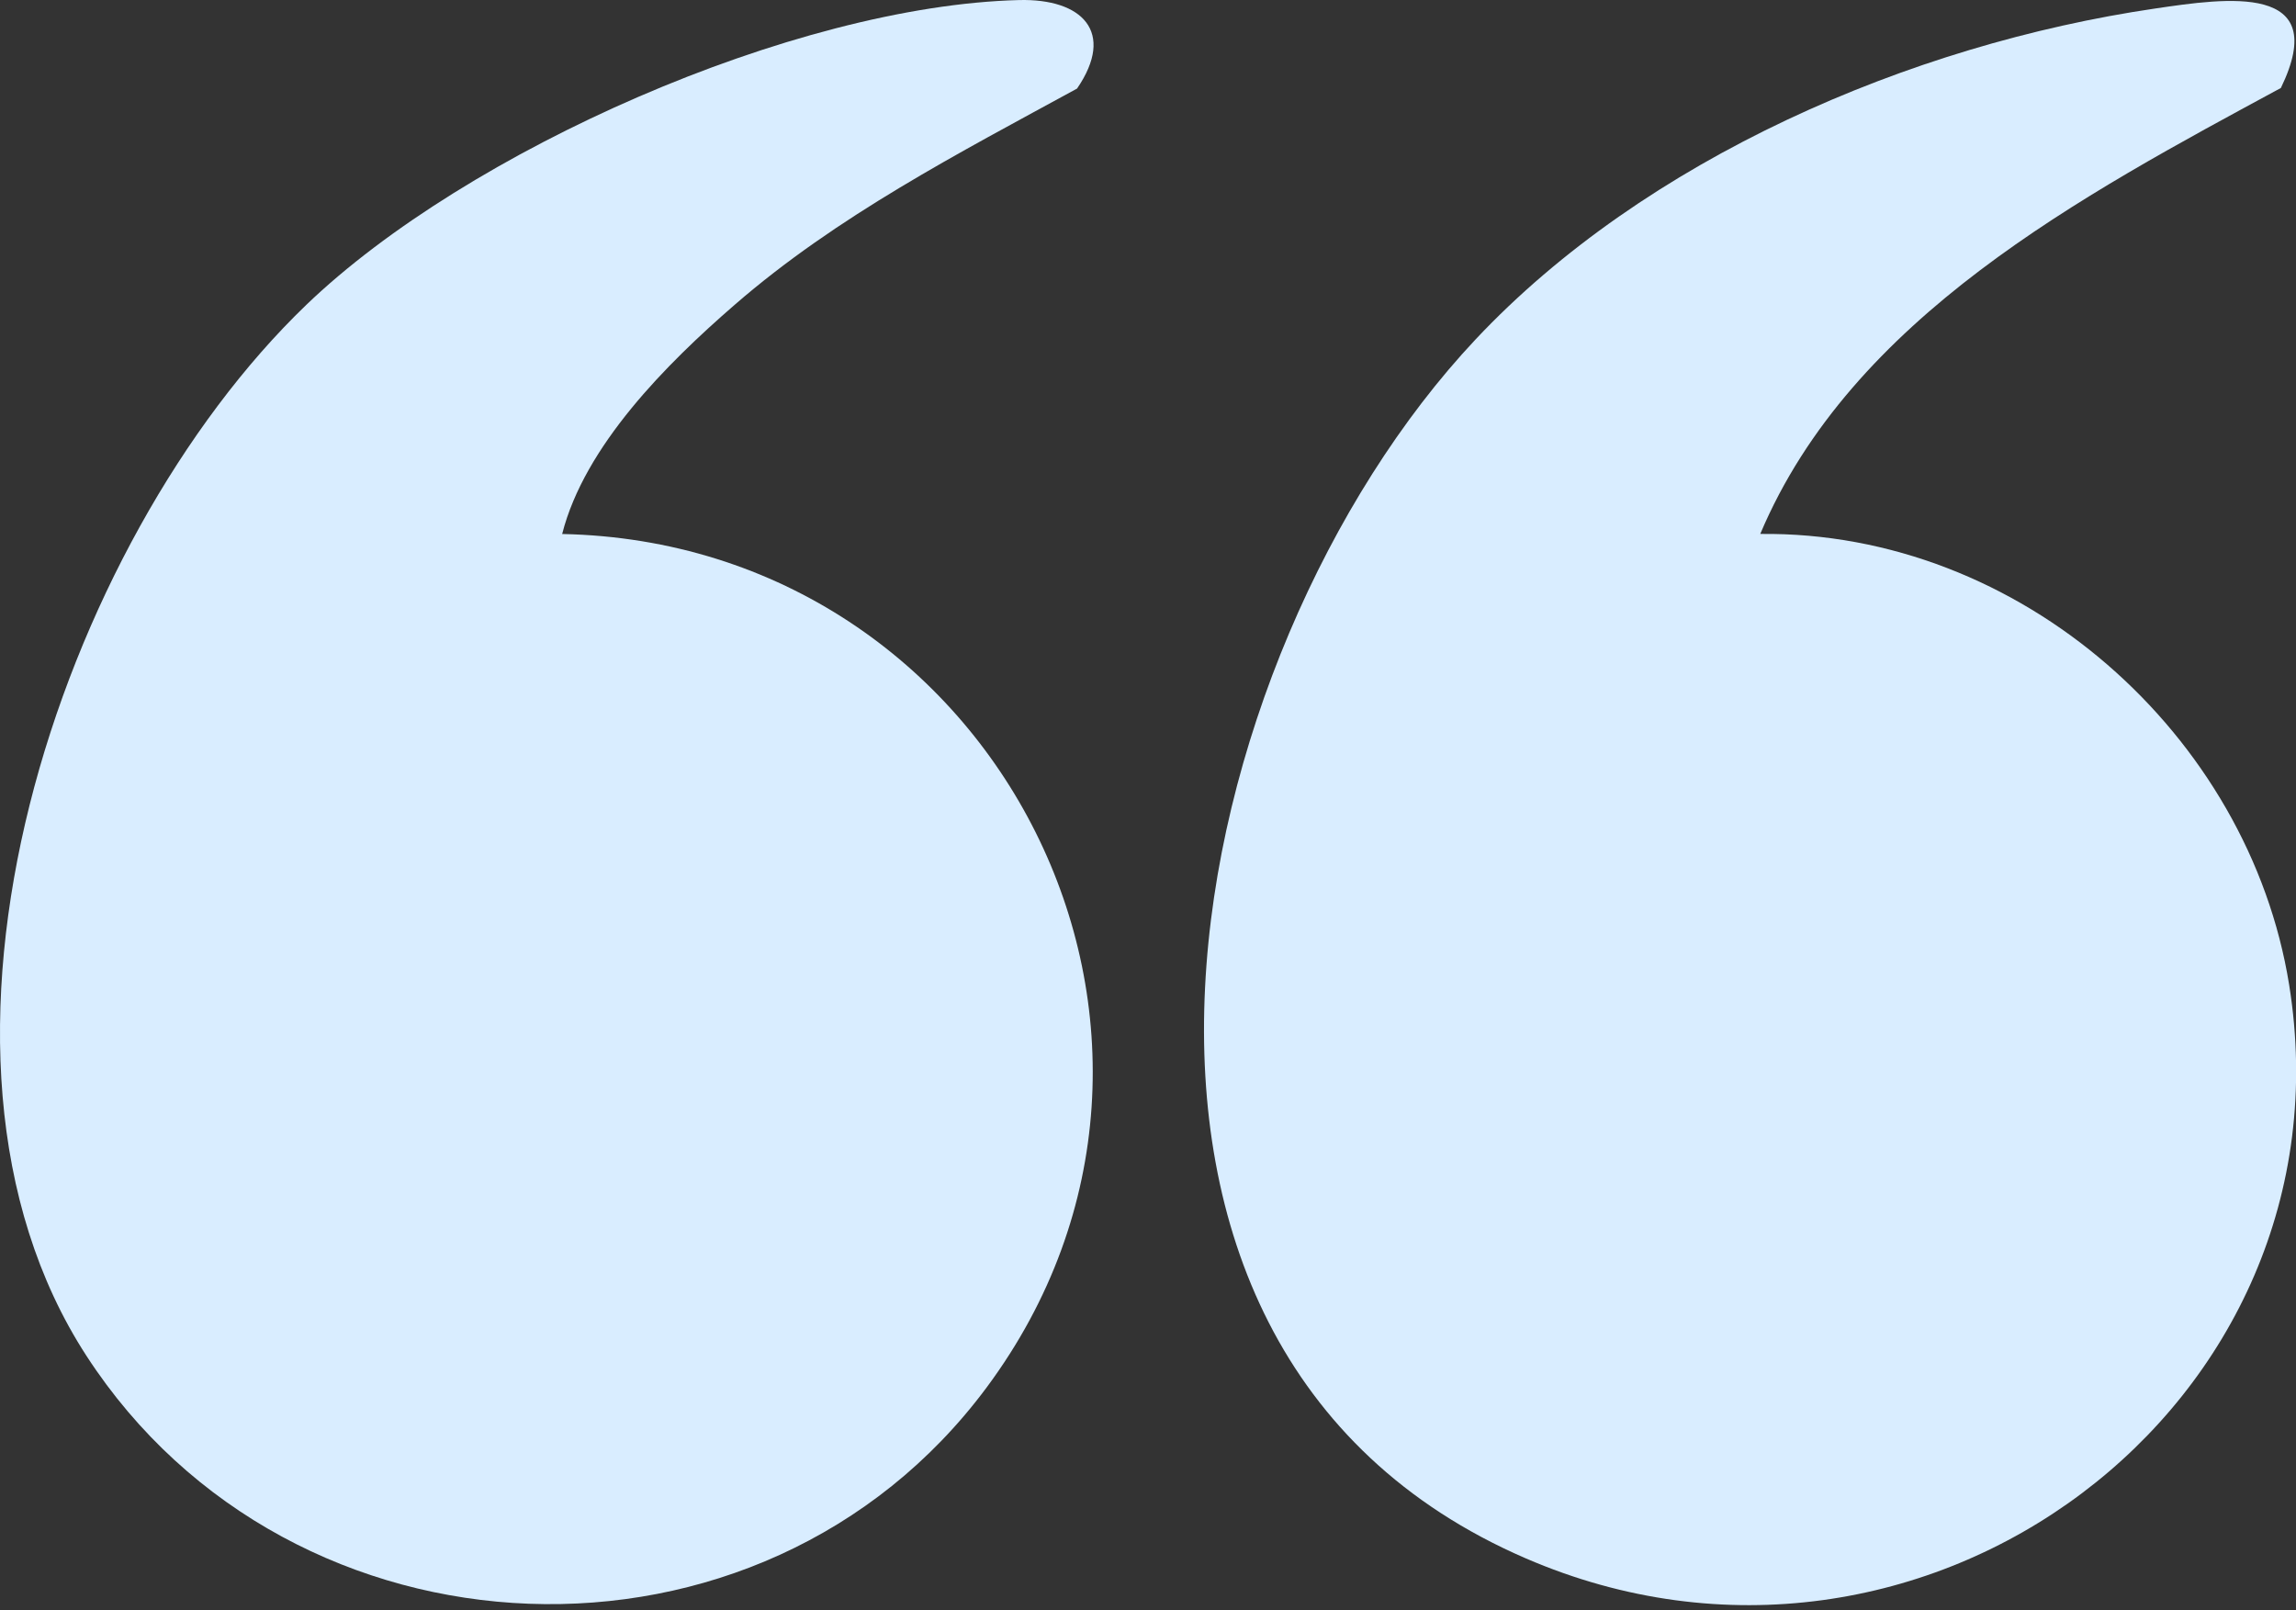
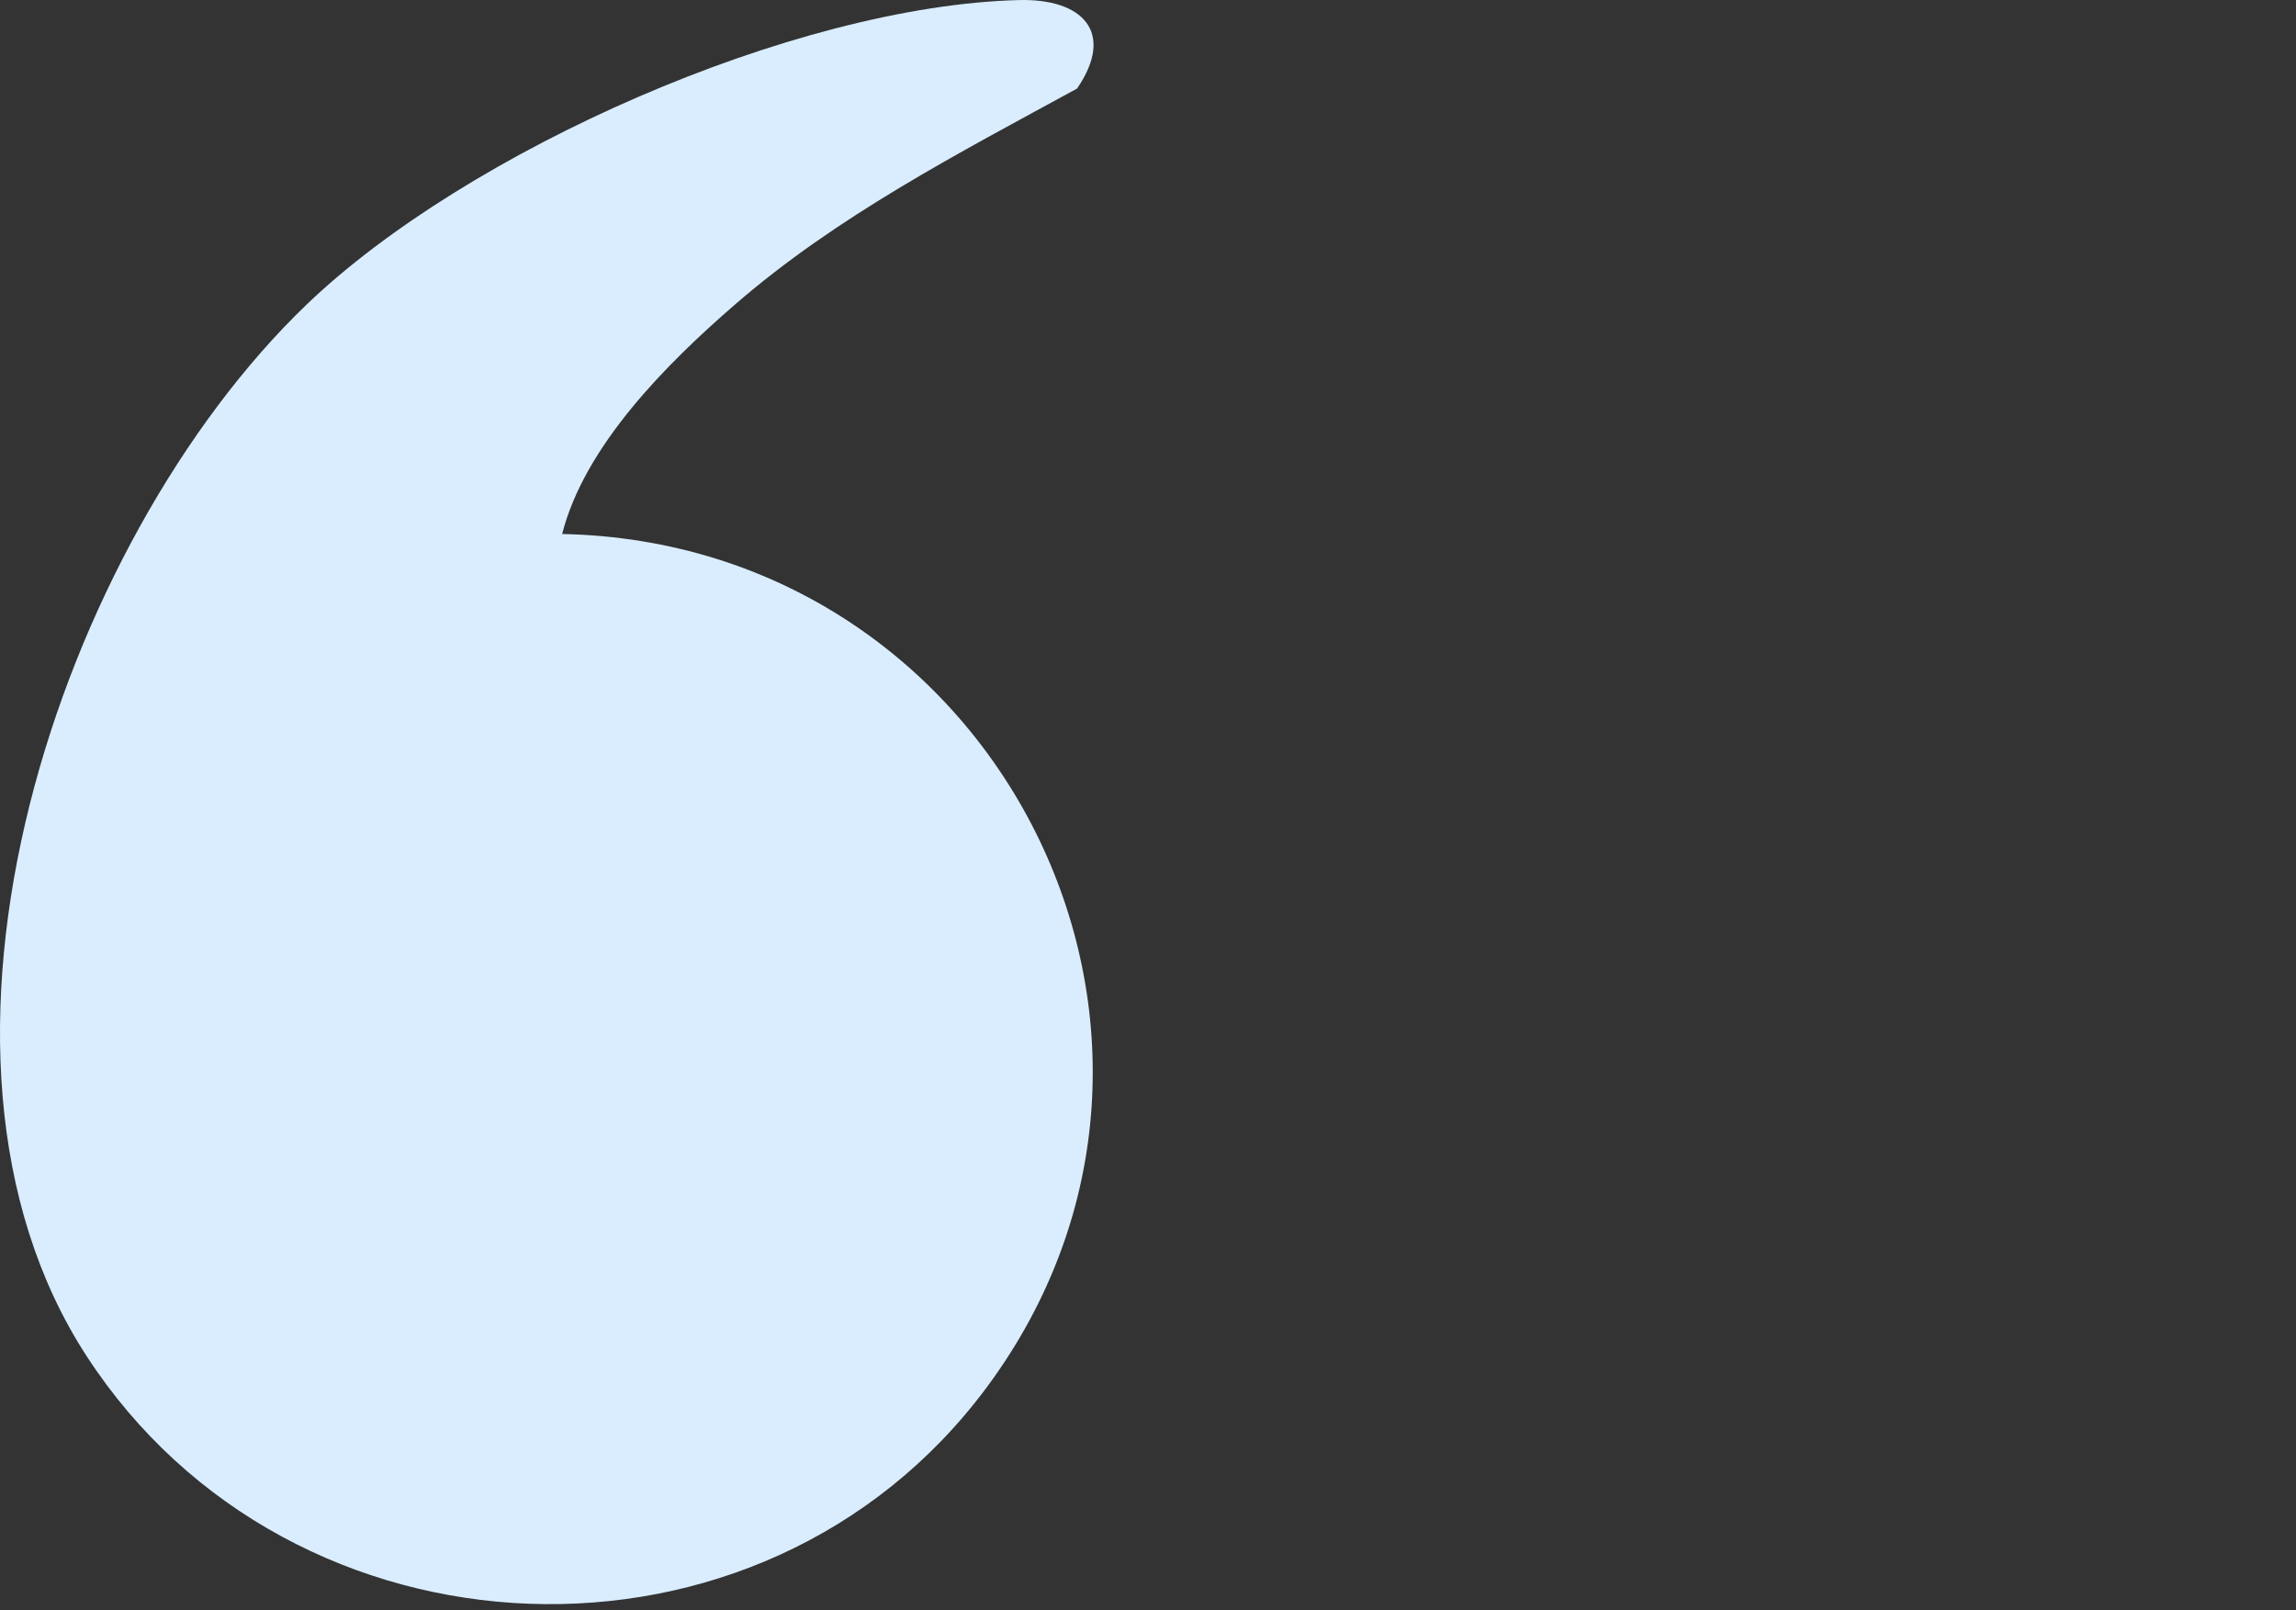
<svg xmlns="http://www.w3.org/2000/svg" width="77" height="54" viewBox="0 0 77 54" fill="none">
  <rect x="0" y="0" width="77" height="54" fill="#333333" stroke="none" />
  <path d="M18.855 17.908C33.488 18.206 41.819 34.764 33.093 46.523C25.535 56.706 9.77 56.051 2.9 45.47C-3.738 35.247 1.995 18.175 10.274 10.222C15.658 5.051 26.639 0.193 34.172 0.002C36.3 -0.053 37.417 1.077 36.121 2.97C32.141 5.143 28.075 7.24 24.638 10.222C22.349 12.206 19.605 14.953 18.853 17.908L18.855 17.908Z" fill="#D9EDFF" />
-   <path d="M59.033 17.906C67.769 17.808 75.421 24.651 76.769 33.019C79.039 47.103 64.489 58.018 51.17 52.261C34.675 45.132 39.542 21.958 49.489 11.379C55.172 5.335 64.05 1.492 72.28 0.285C74.652 -0.064 78.214 -0.598 76.493 2.95C69.806 6.568 62.098 10.651 59.033 17.906Z" fill="#D9EDFF" />
</svg>